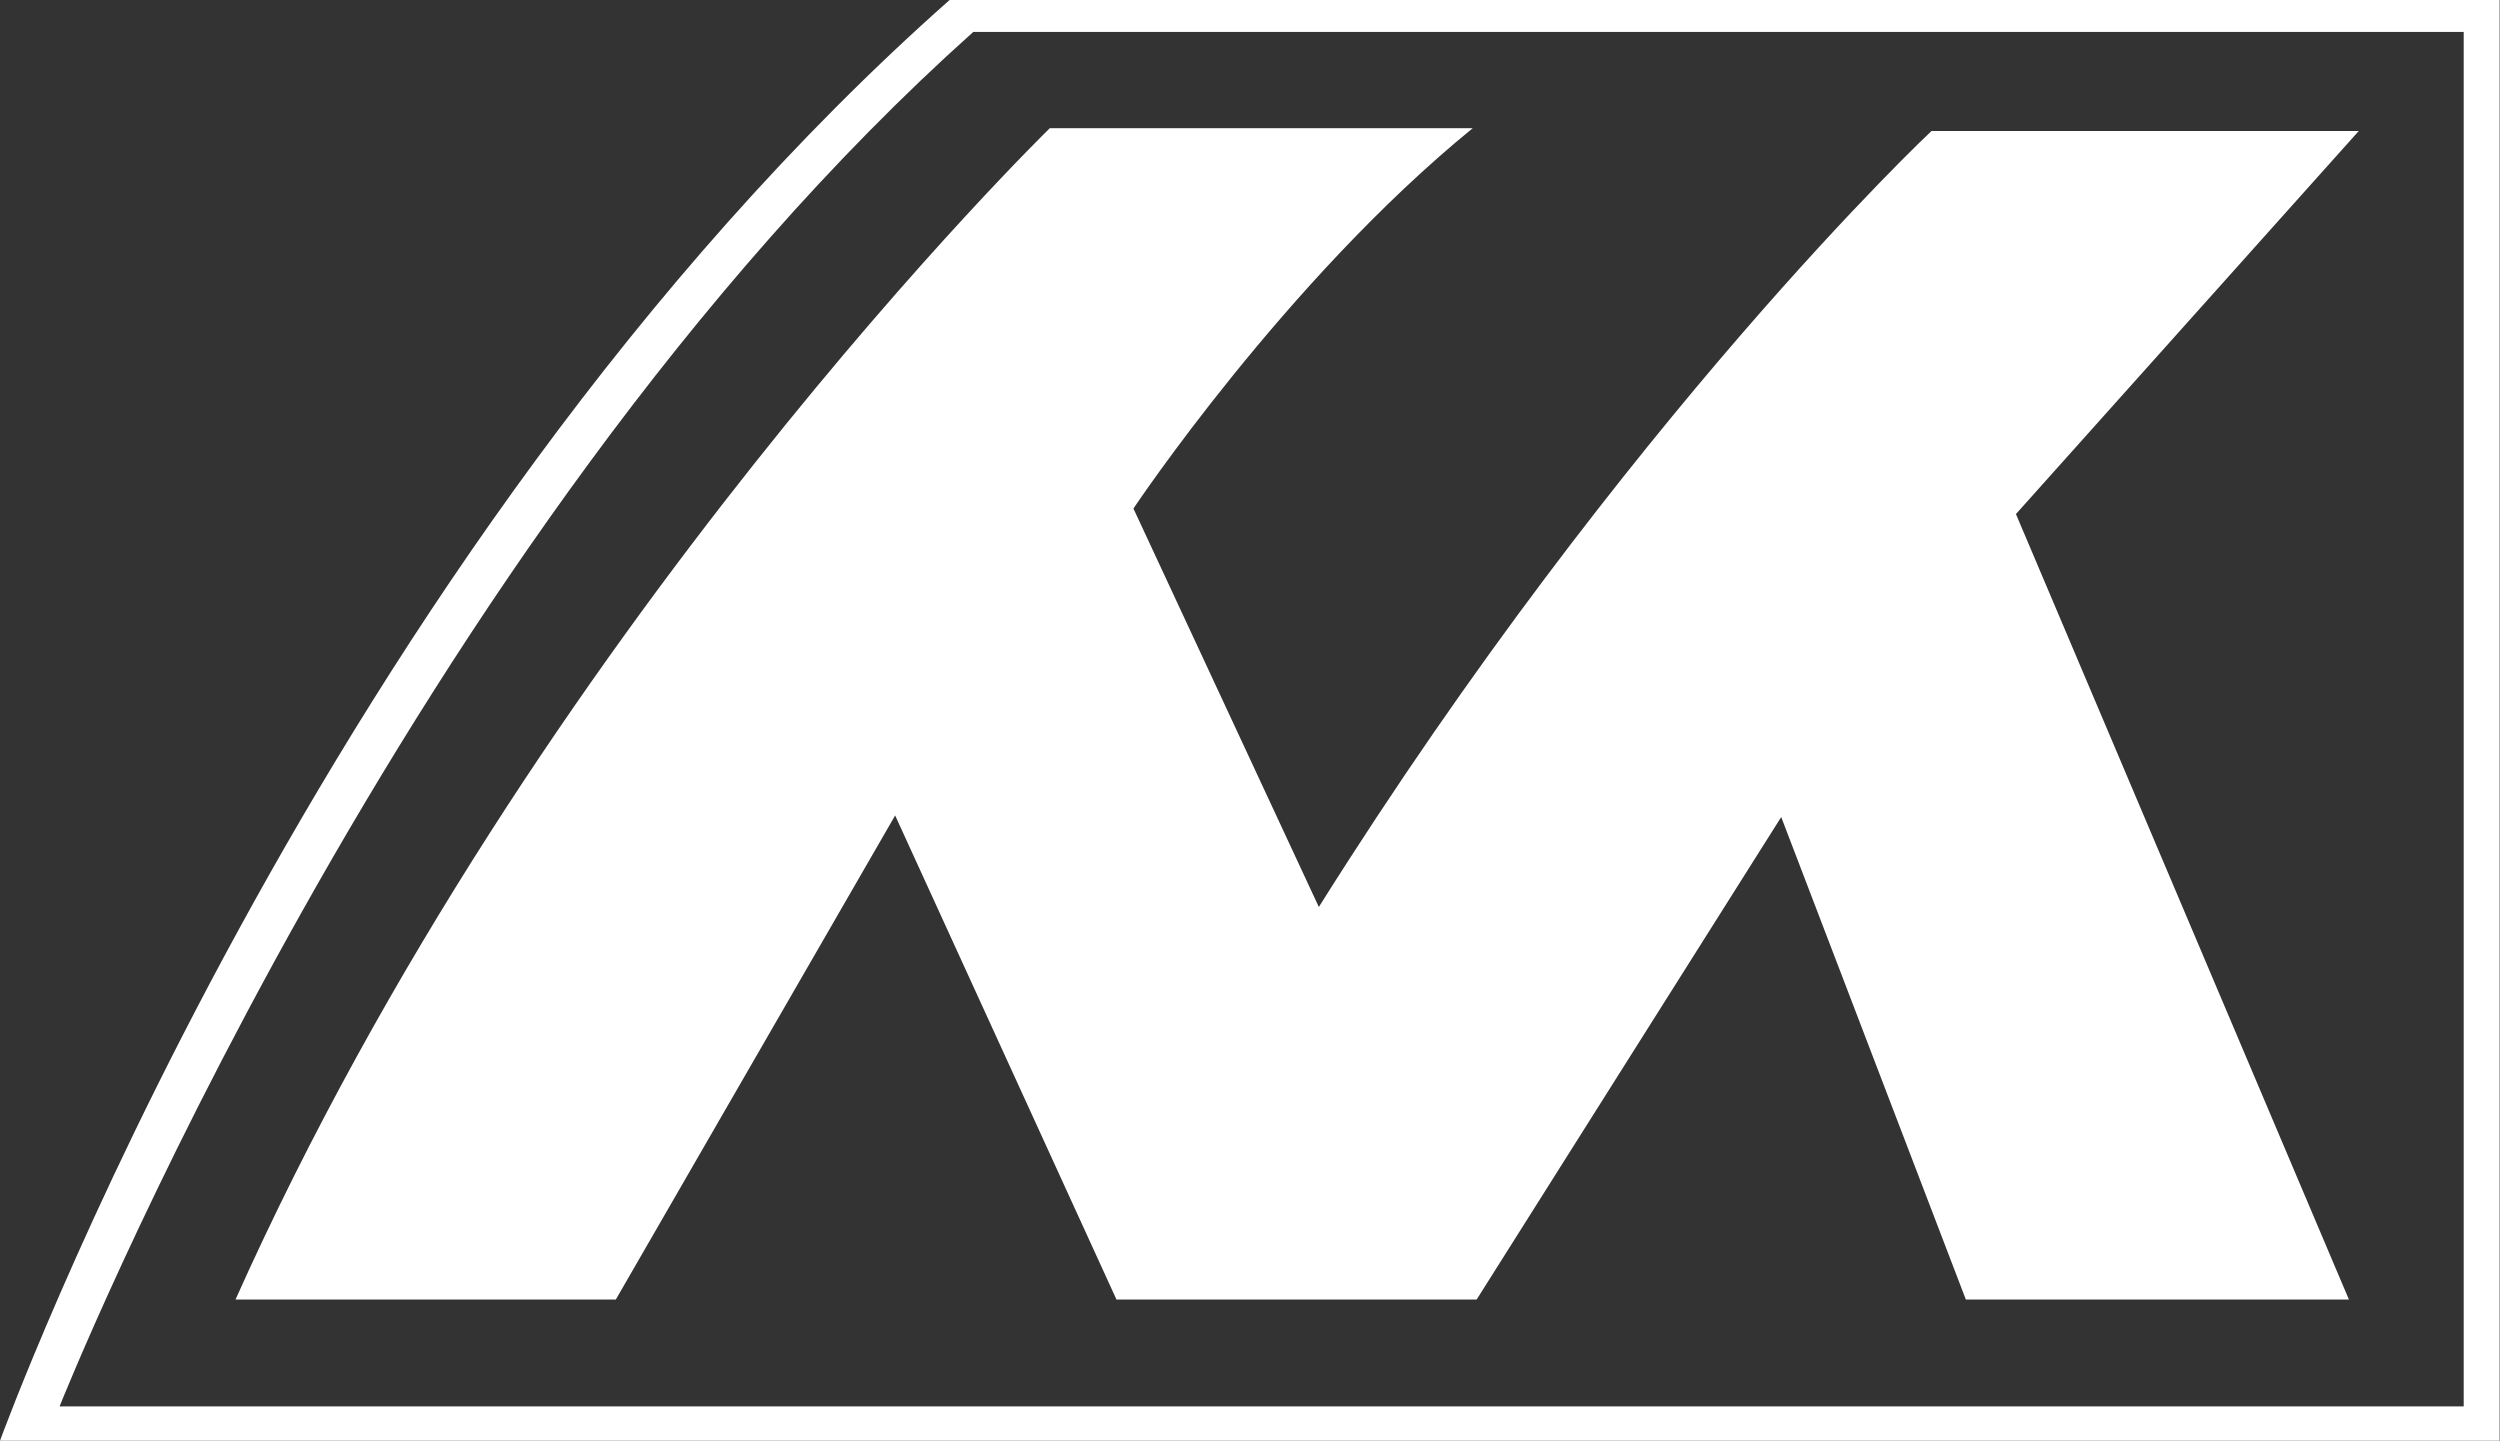
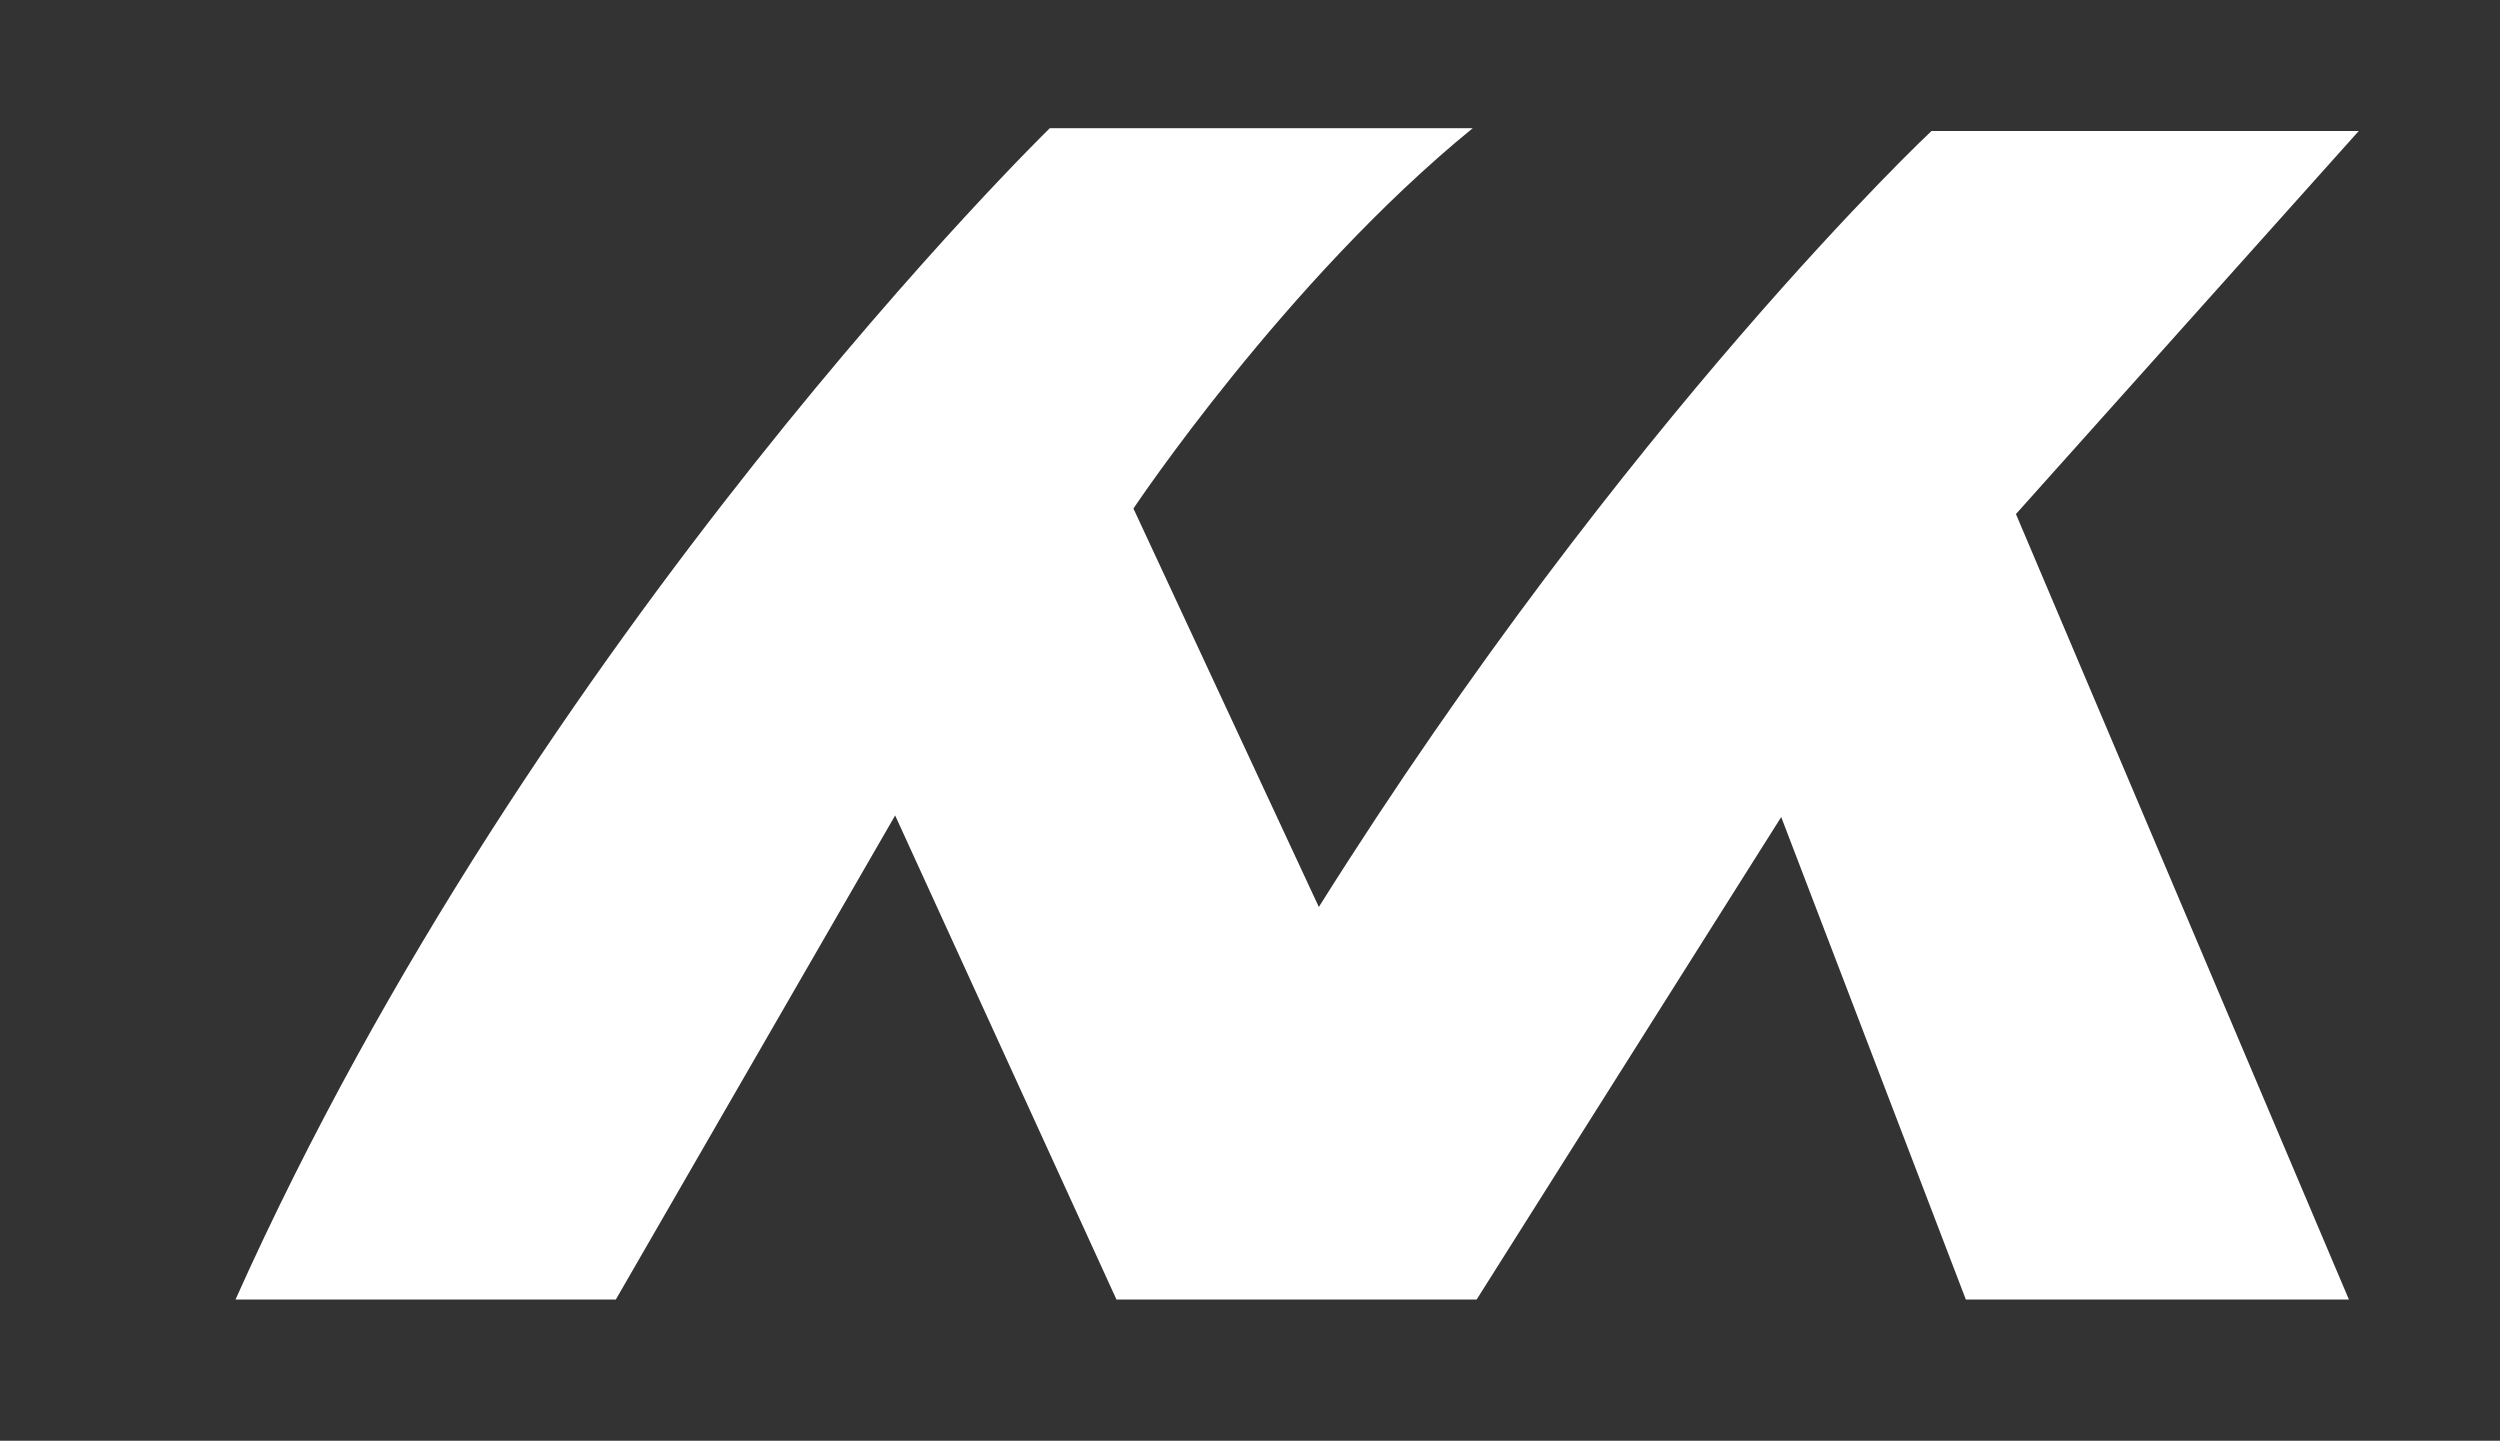
<svg xmlns="http://www.w3.org/2000/svg" id="_レイヤー_2" viewBox="0 0 63.37 36.52">
  <rect x="0" y="0" width="63.37" height="36.52" fill="#333333" stroke="none" />
  <defs>
    <style>.cls-1{fill:#fff;}</style>
  </defs>
  <g id="_レイヤー_1-2">
    <g>
-       <path class="cls-1" d="m24.07,0h39.29v36.52H0S8.13,14.11,24.07,0ZM1.51,35.65h60.94V.81H24.67C10.23,13.72,1.51,35.65,1.51,35.65Z" />
      <path class="cls-1" d="m5.97,32.94h9.64l7.08-12.27,5.61,12.27h9.13l7.72-12.23,4.68,12.23h9.71l-8.44-19.91,8.69-9.71h-10.83s-7.73,7.25-15.53,19.67l-4.7-10.1s3.85-5.77,8.6-9.64h-10.72S13.57,15.96,5.97,32.94Z" />
    </g>
  </g>
</svg>